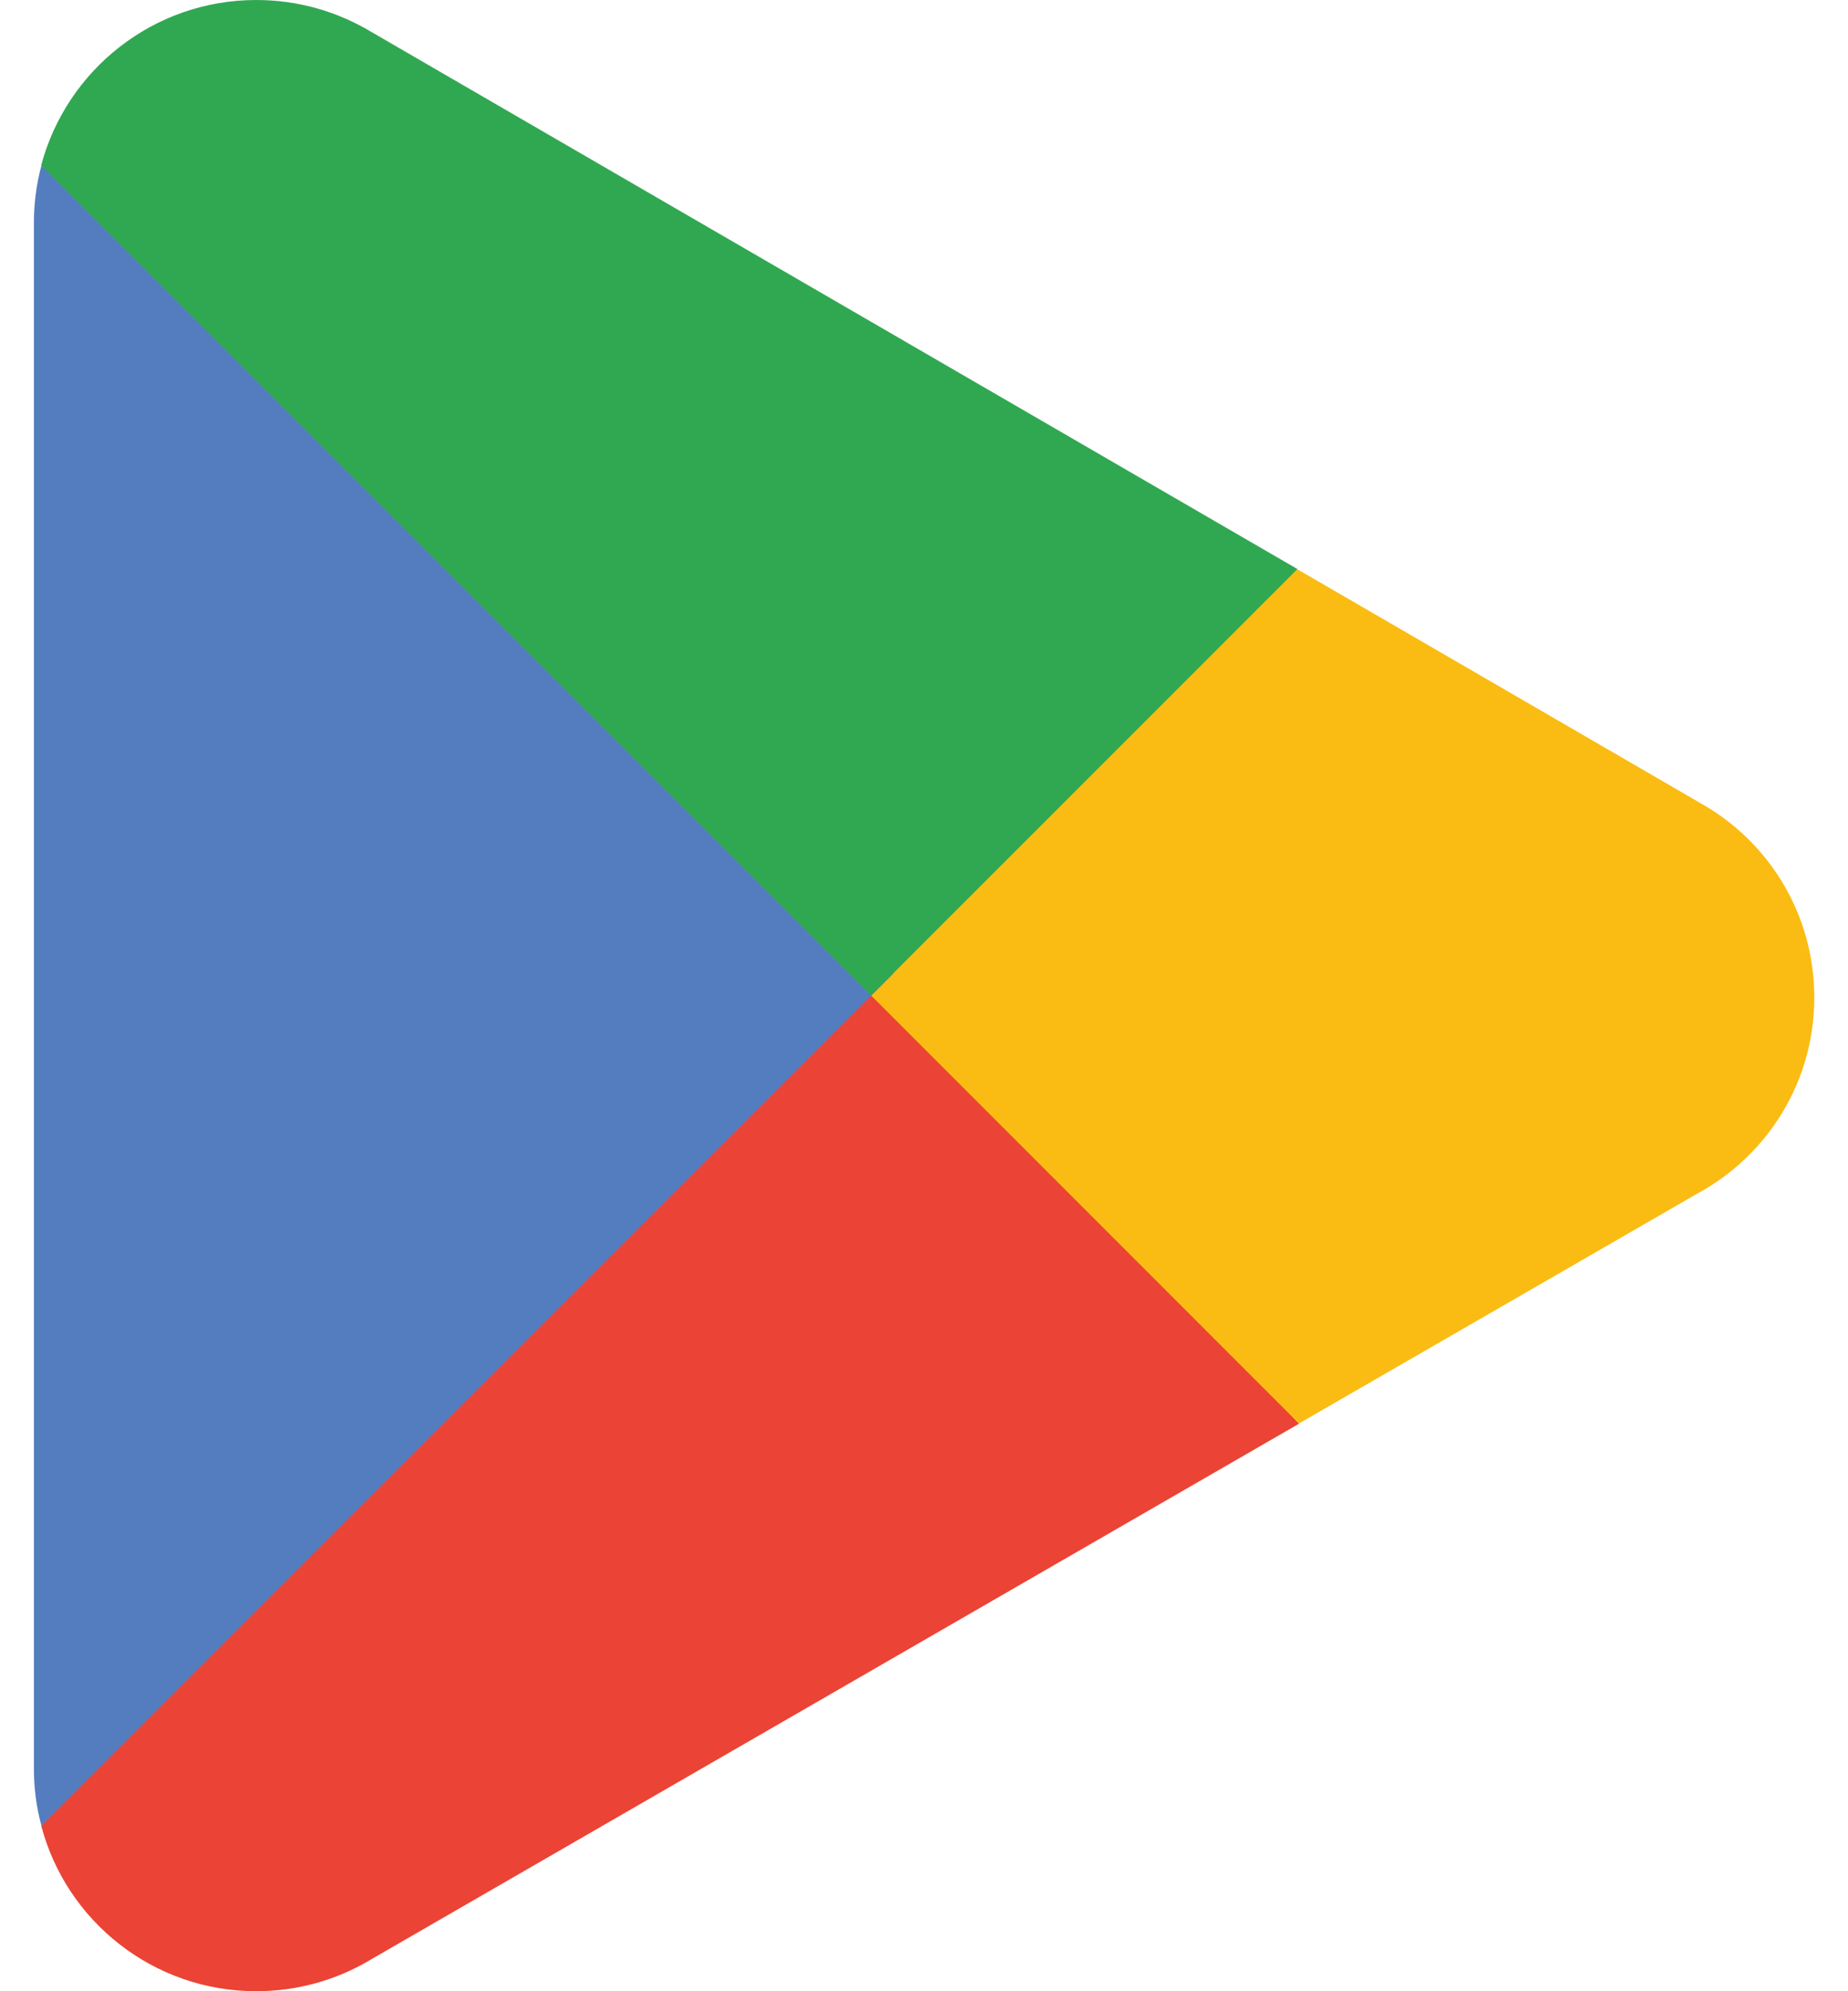
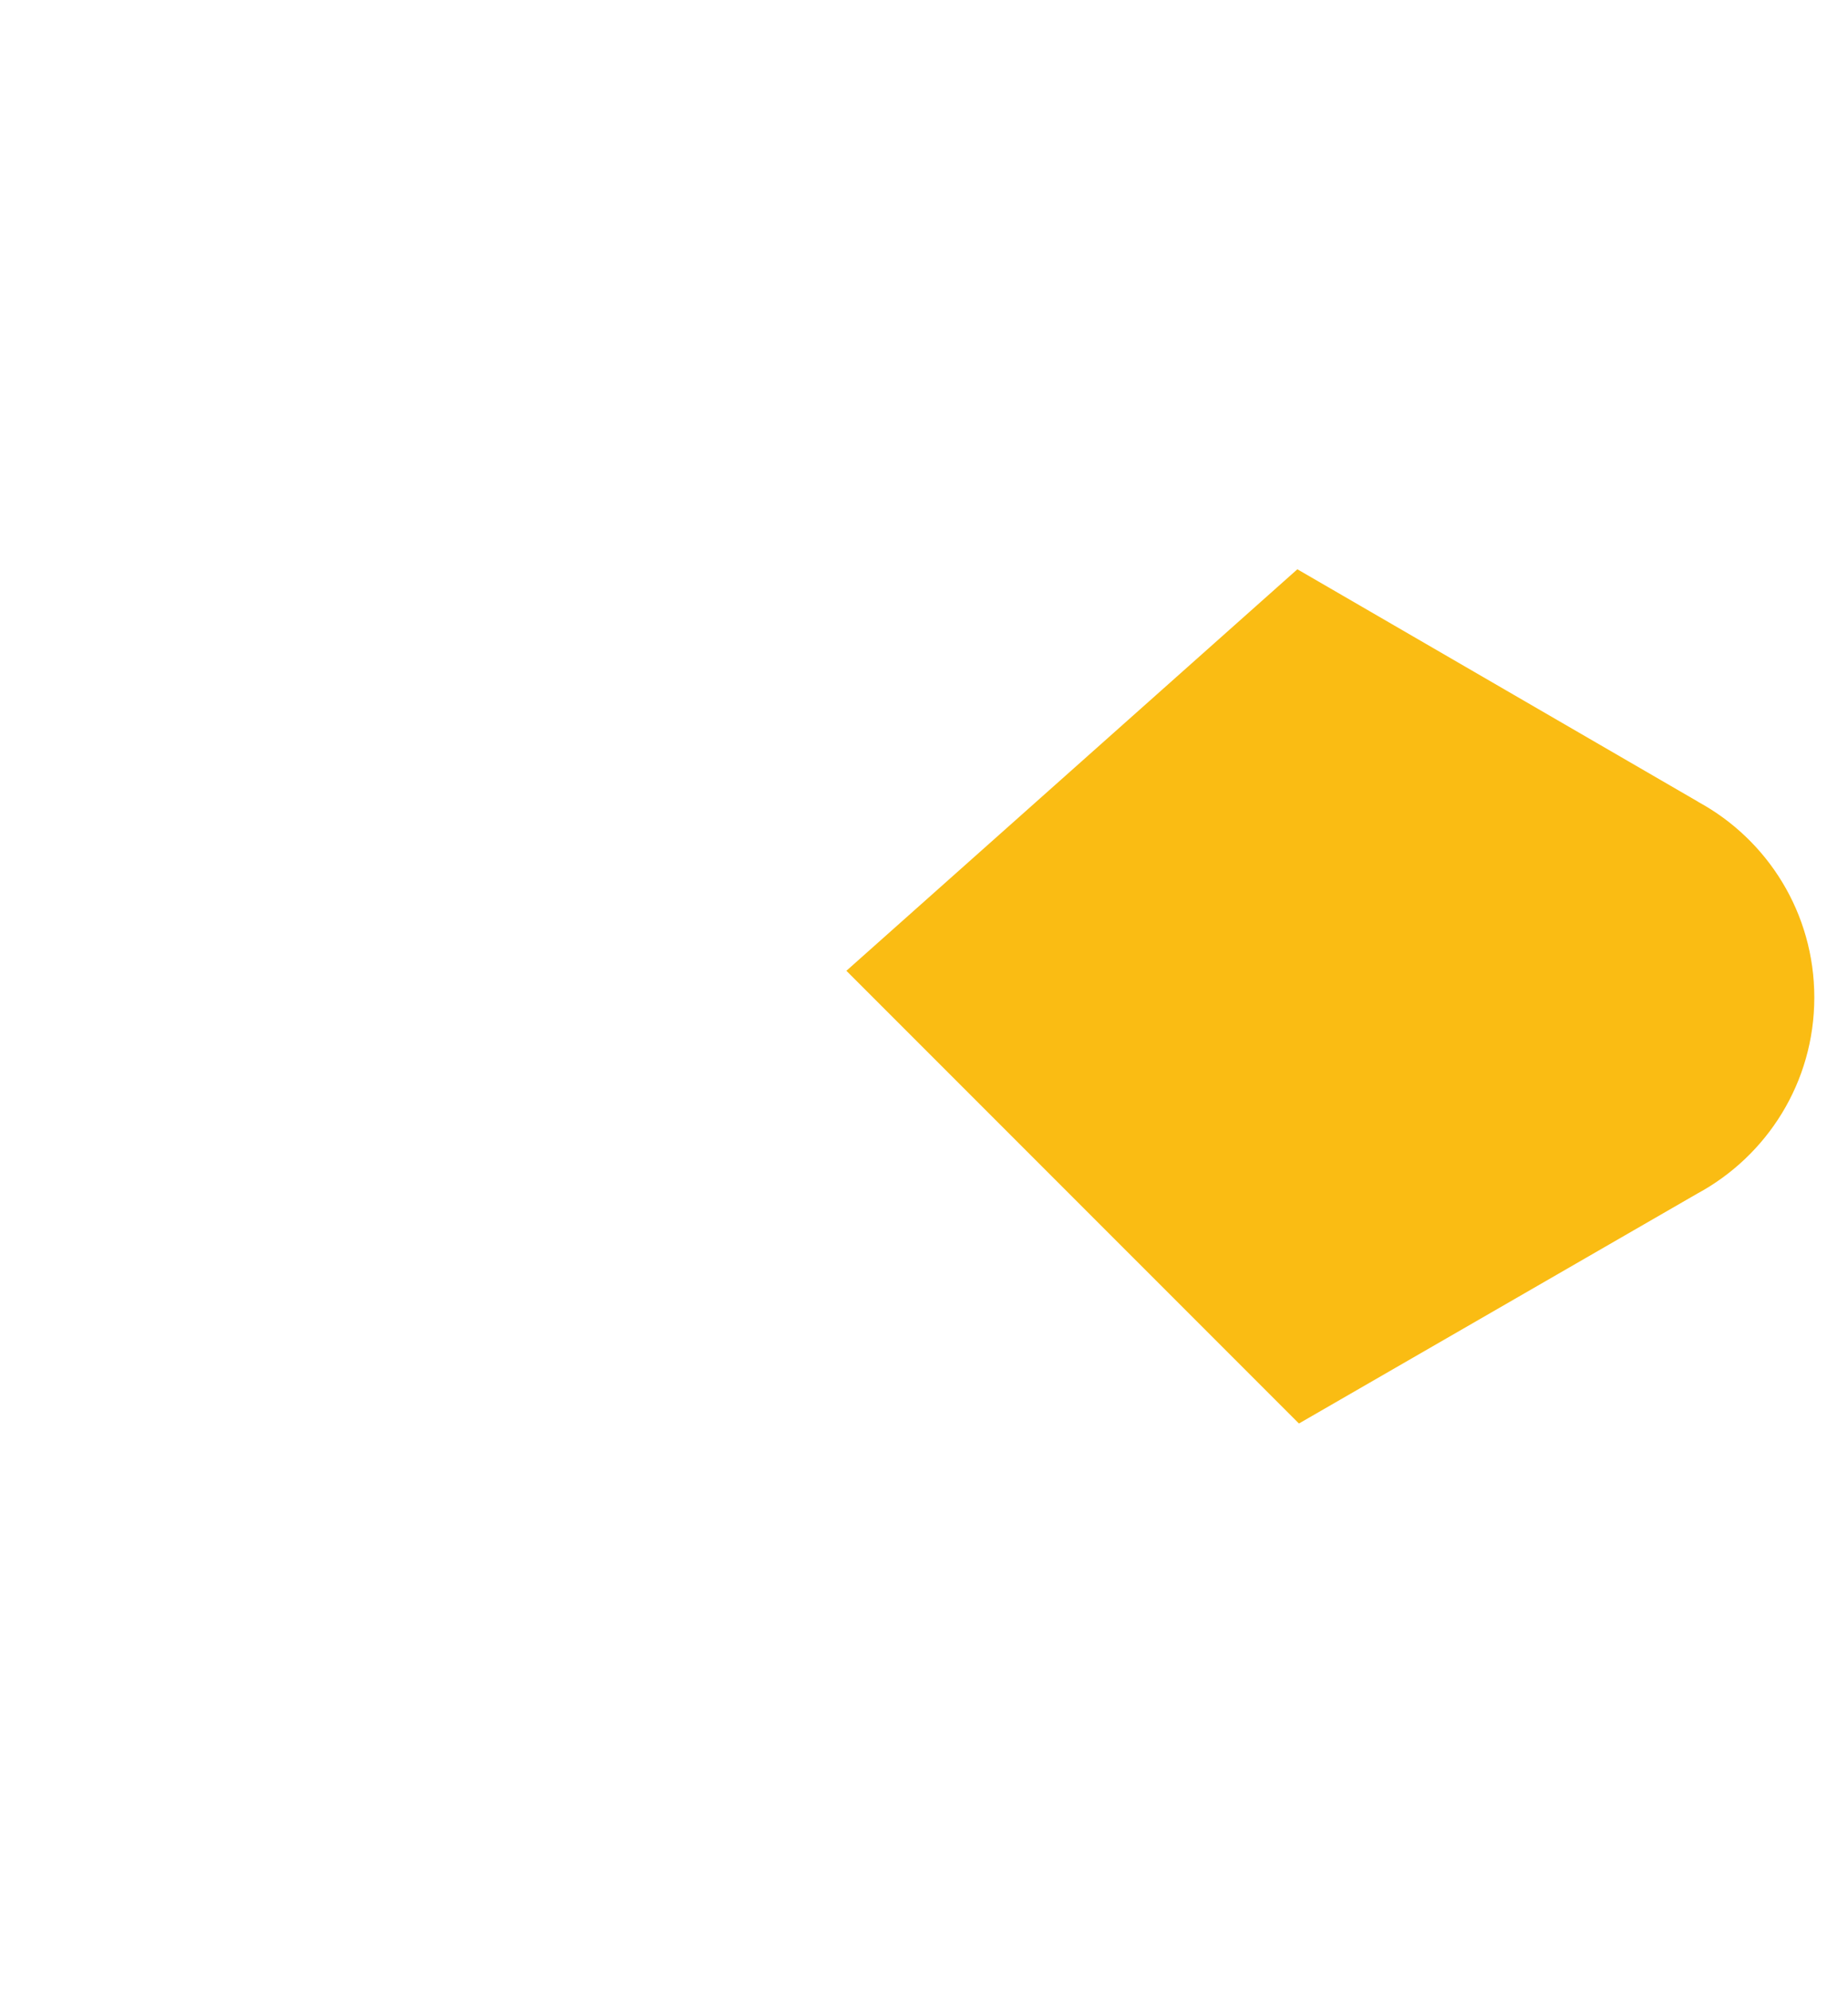
<svg xmlns="http://www.w3.org/2000/svg" width="26" height="28" viewBox="0 0 26 28" fill="none">
-   <path d="M12.17 13.373L0.58 25.673C0.581 25.676 0.581 25.678 0.582 25.68C0.937 27.017 2.157 28 3.605 28C4.184 28 4.727 27.843 5.193 27.569L5.23 27.547L18.276 20.02L12.17 13.373Z" fill="#EB4335" />
  <path d="M23.896 11.278L23.886 11.271L18.253 8.005L11.908 13.651L18.275 20.017L23.878 16.785C24.86 16.255 25.526 15.22 25.526 14.026C25.526 12.84 24.869 11.809 23.896 11.278Z" fill="#FABC13" />
-   <path d="M0.583 2.326C0.514 2.583 0.477 2.852 0.477 3.132V24.867C0.477 25.147 0.512 25.416 0.583 25.672L12.572 13.686L0.583 2.326Z" fill="#547DBF" />
-   <path d="M12.255 13.999L18.254 8.002L5.223 0.448C4.749 0.164 4.197 0 3.605 0C2.157 0 0.936 0.986 0.58 2.323V2.327L12.255 13.999Z" fill="#30A851" />
</svg>